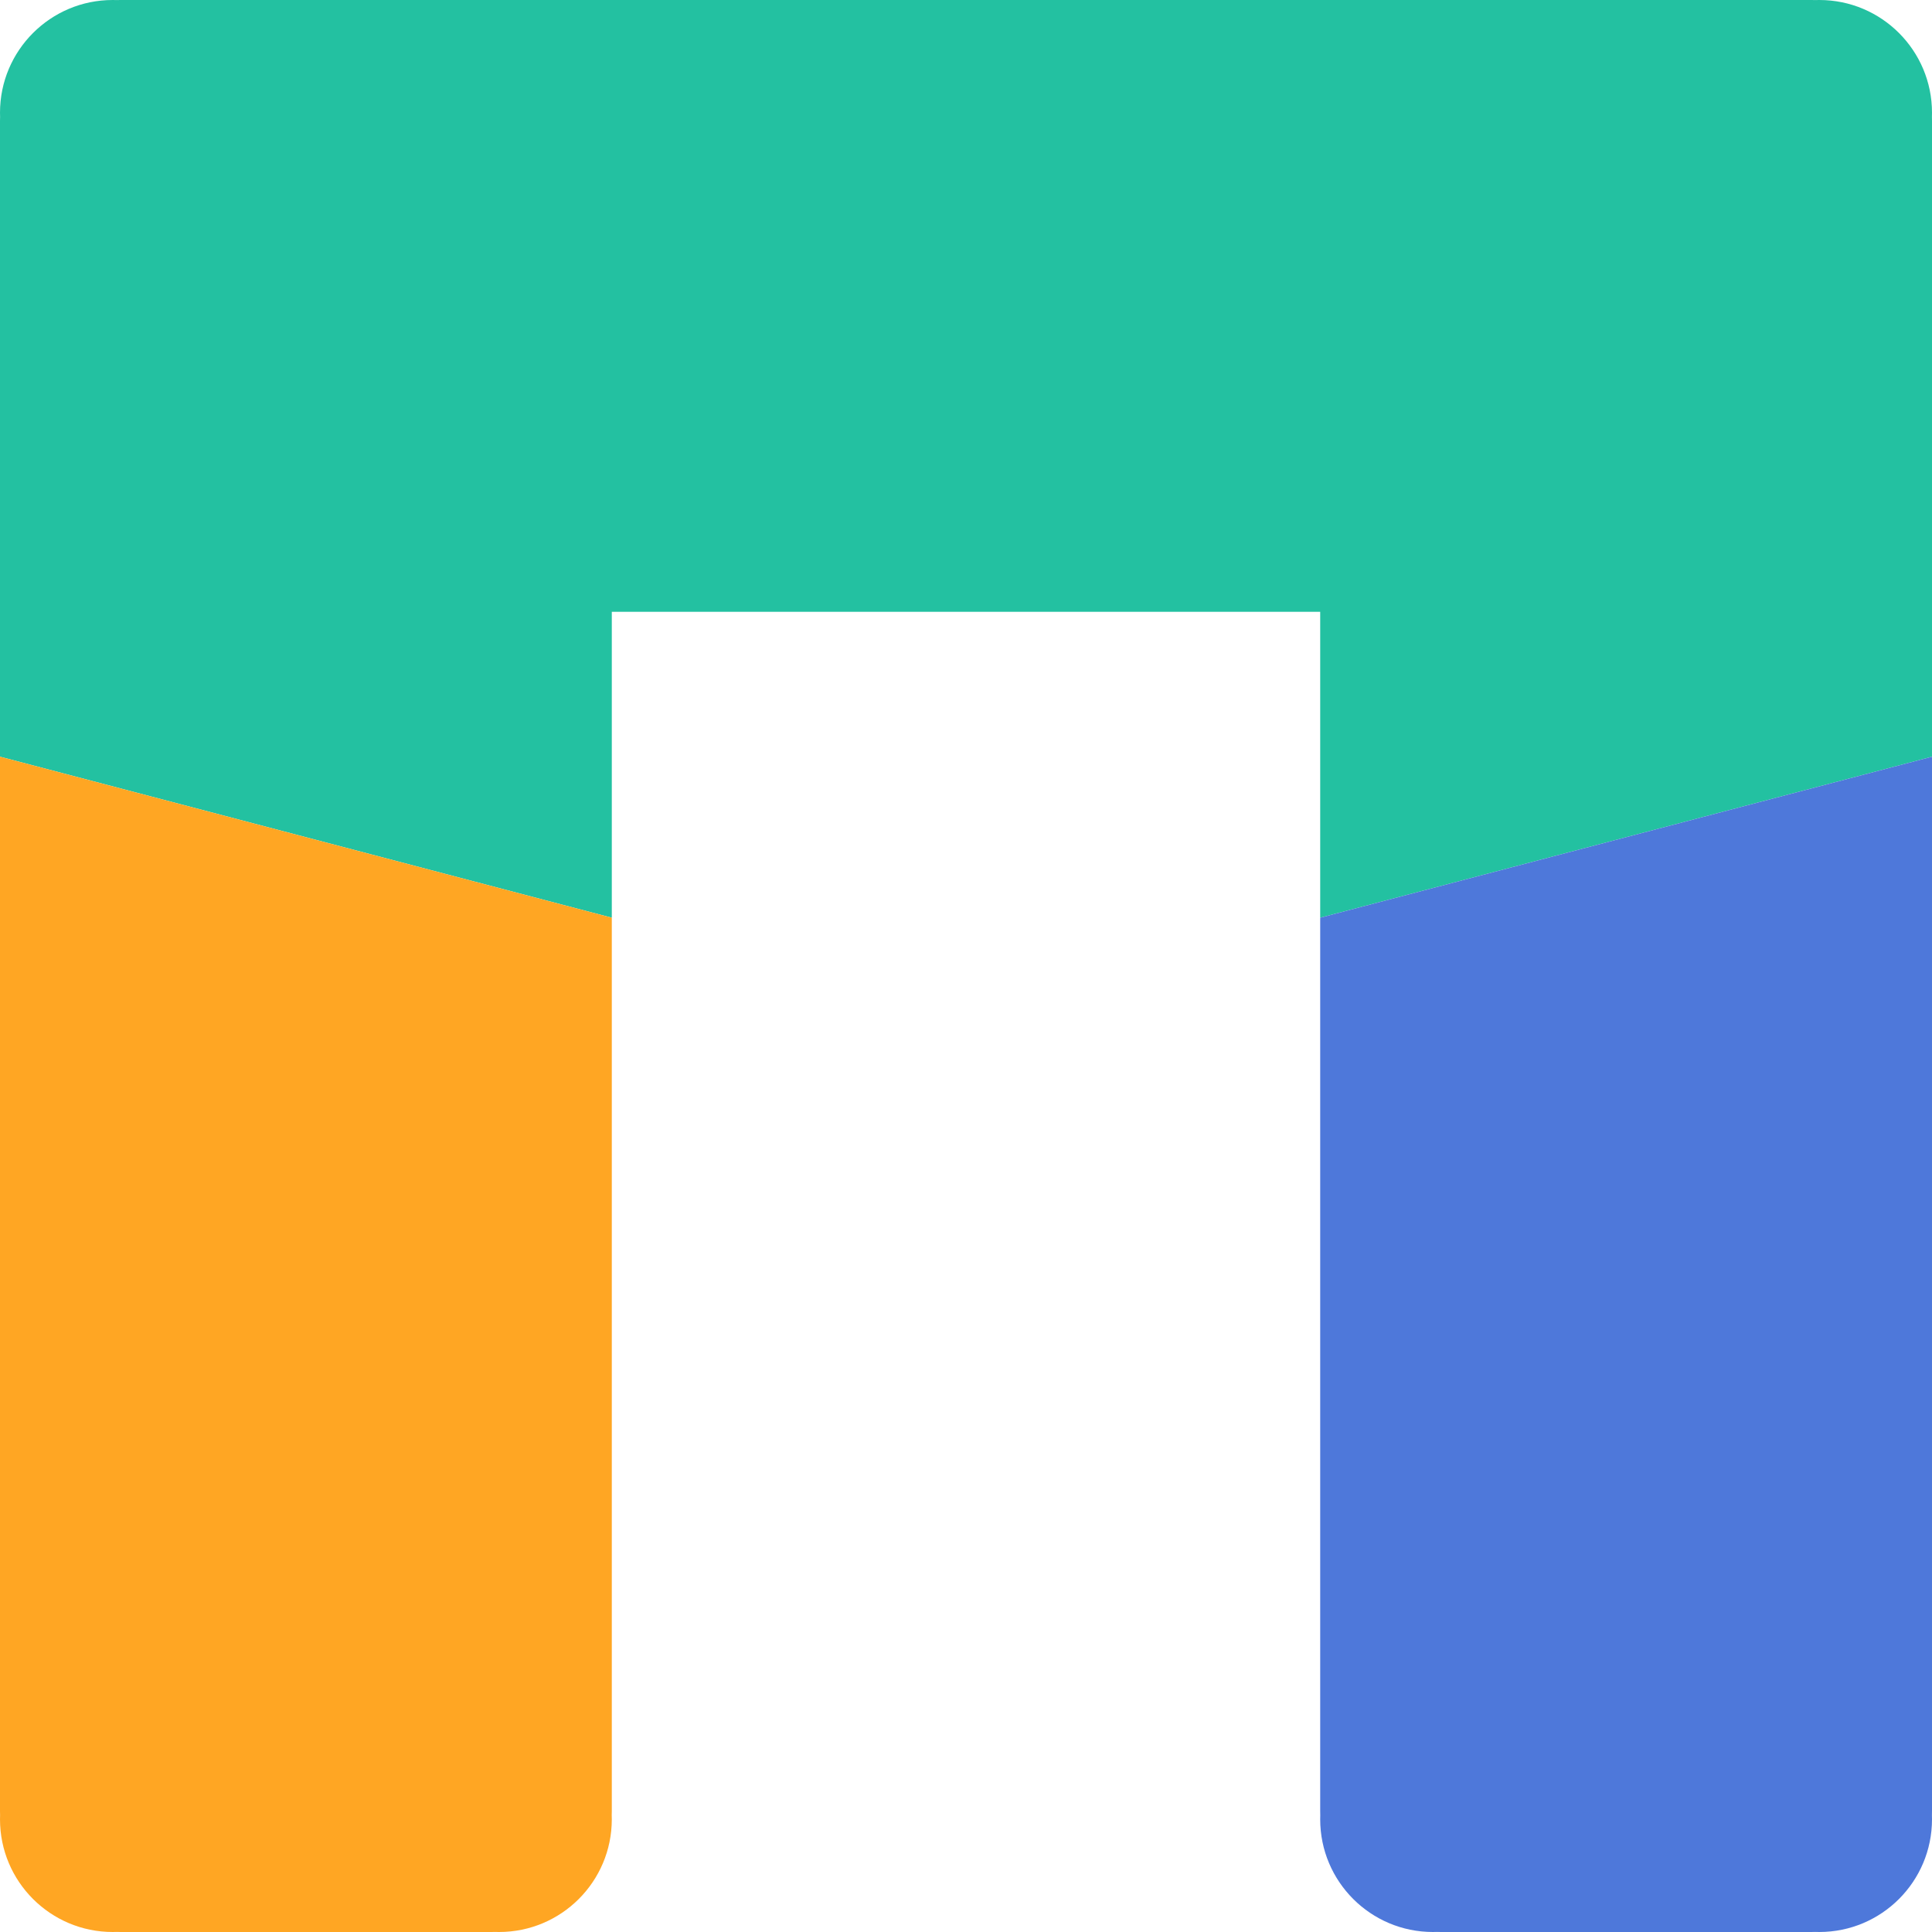
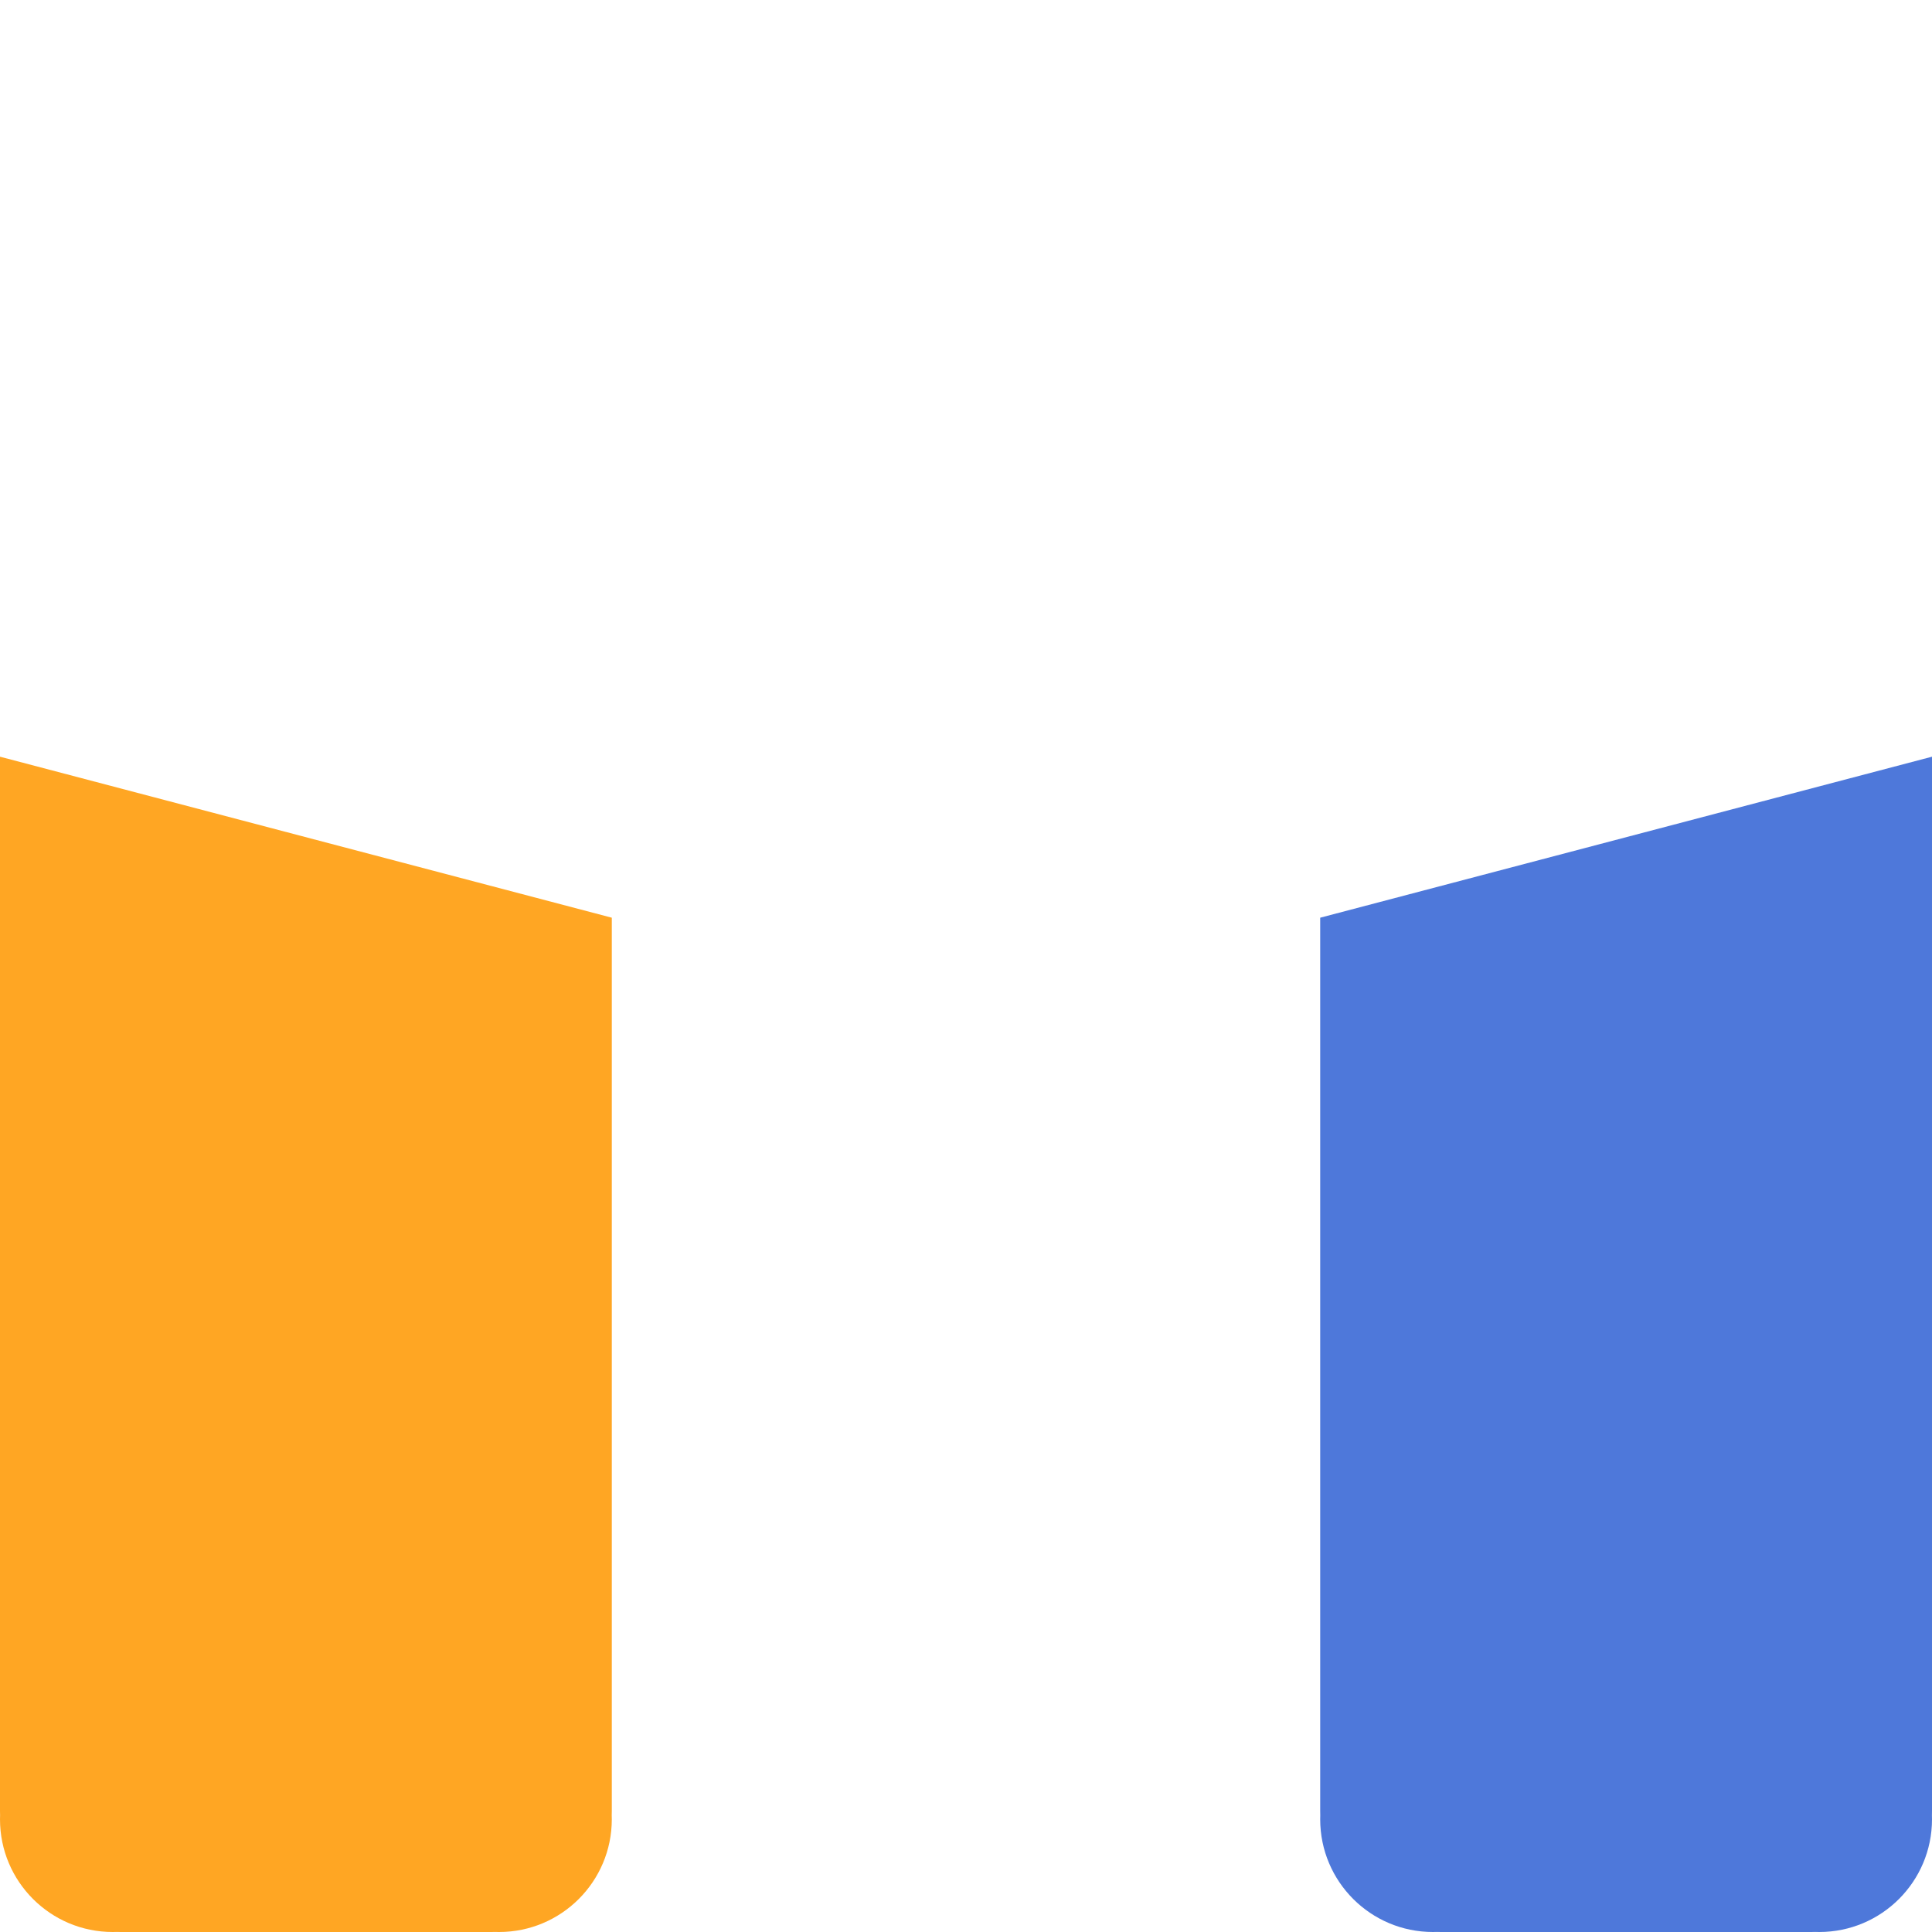
<svg xmlns="http://www.w3.org/2000/svg" version="1.1" width="120" height="120">
  <svg width="120" height="120" viewBox="0 0 120 120" fill="none">
    <g clip-path="url(#clip0_5_608)">
-       <path d="M112.752 0.004C112.67 0.001 112.585 0 112.5 0H7.5C7.413 0 7.327 0.001 7.243 0.004C7.162 0.001 7.081 0 7 0C3.134 0 0 3.134 0 7C0 7.085 0.002 7.169 0.005 7.253C0.002 7.334 0 7.416 0 7.5L0 47L38 57V38H82V57L120 47V7.5C120 7.416 119.999 7.333 119.996 7.251C119.999 7.168 120 7.084 120 7C120 3.134 116.866 0 113 0C112.917 0 112.835 0.002 112.752 0.004Z" fill="#23C1A1" />
      <path d="M120 112.5C120 112.584 119.998 112.667 119.996 112.749C119.999 112.832 120 112.916 120 113C120 116.866 116.866 120 113 120C112.914 120 112.829 119.998 112.744 119.995C112.664 119.998 112.583 120 112.5 120H89.5C89.417 120 89.336 119.998 89.256 119.995C89.171 119.998 89.086 120 89 120C85.134 120 82 116.866 82 113C82 112.915 82.001 112.83 82.004 112.746C82.001 112.665 82 112.583 82 112.5L82 57L120 47L120 112.5Z" fill="#4E78DA" />
      <path d="M37.995 112.746C37.998 112.665 38 112.583 38 112.5L38 57L0 47L-0 112.5C-0 112.584 0.001 112.666 0.005 112.747C0.002 112.831 0 112.915 0 113C0 116.866 3.134 120 7 120C7.09 120 7.179 119.998 7.268 119.995C7.344 119.998 7.421 120 7.5 120H30.5C30.584 120 30.668 119.998 30.749 119.996C30.832 119.999 30.916 120 31 120C34.866 120 38 116.866 38 113C38 112.915 37.998 112.83 37.995 112.746Z" fill="#FFA623" />
    </g>
    <defs>
      <clipPath id="SvgjsClipPath1001">
        <rect width="120" height="120" fill="white" />
      </clipPath>
    </defs>
  </svg>
  <style>@media (prefers-color-scheme: light) { :root { filter: none; } }
@media (prefers-color-scheme: dark) { :root { filter: none; } }
</style>
</svg>